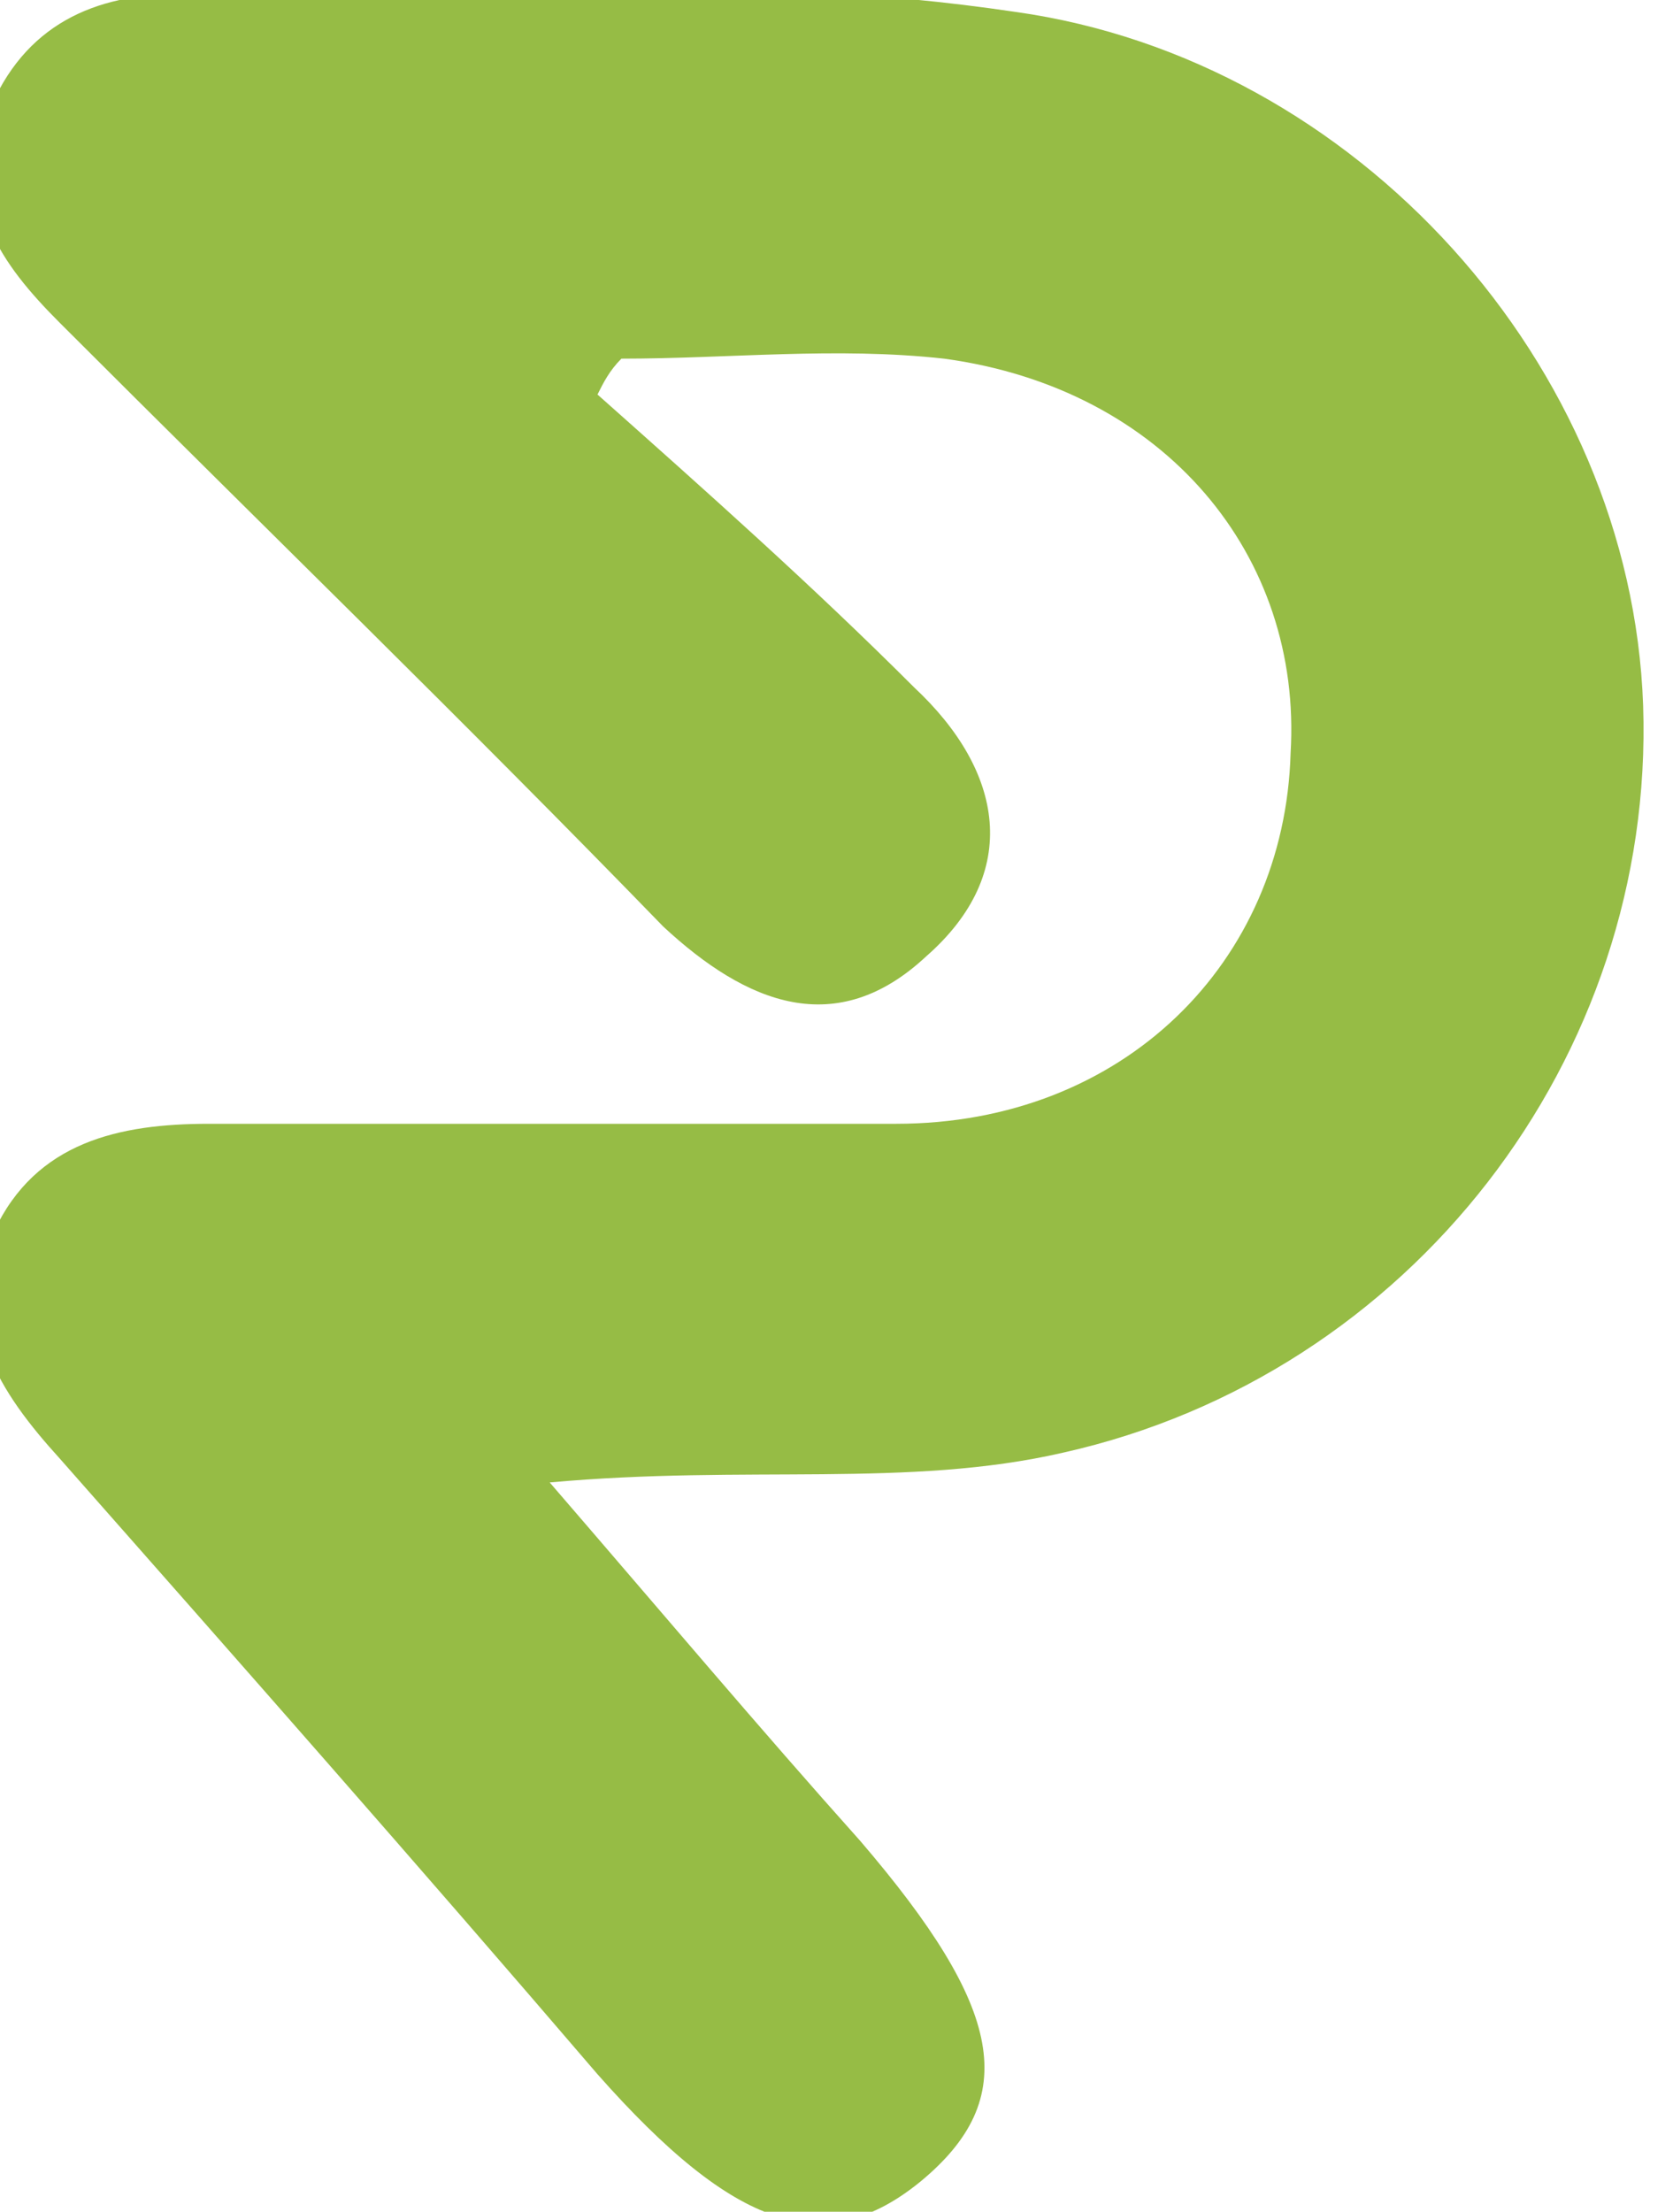
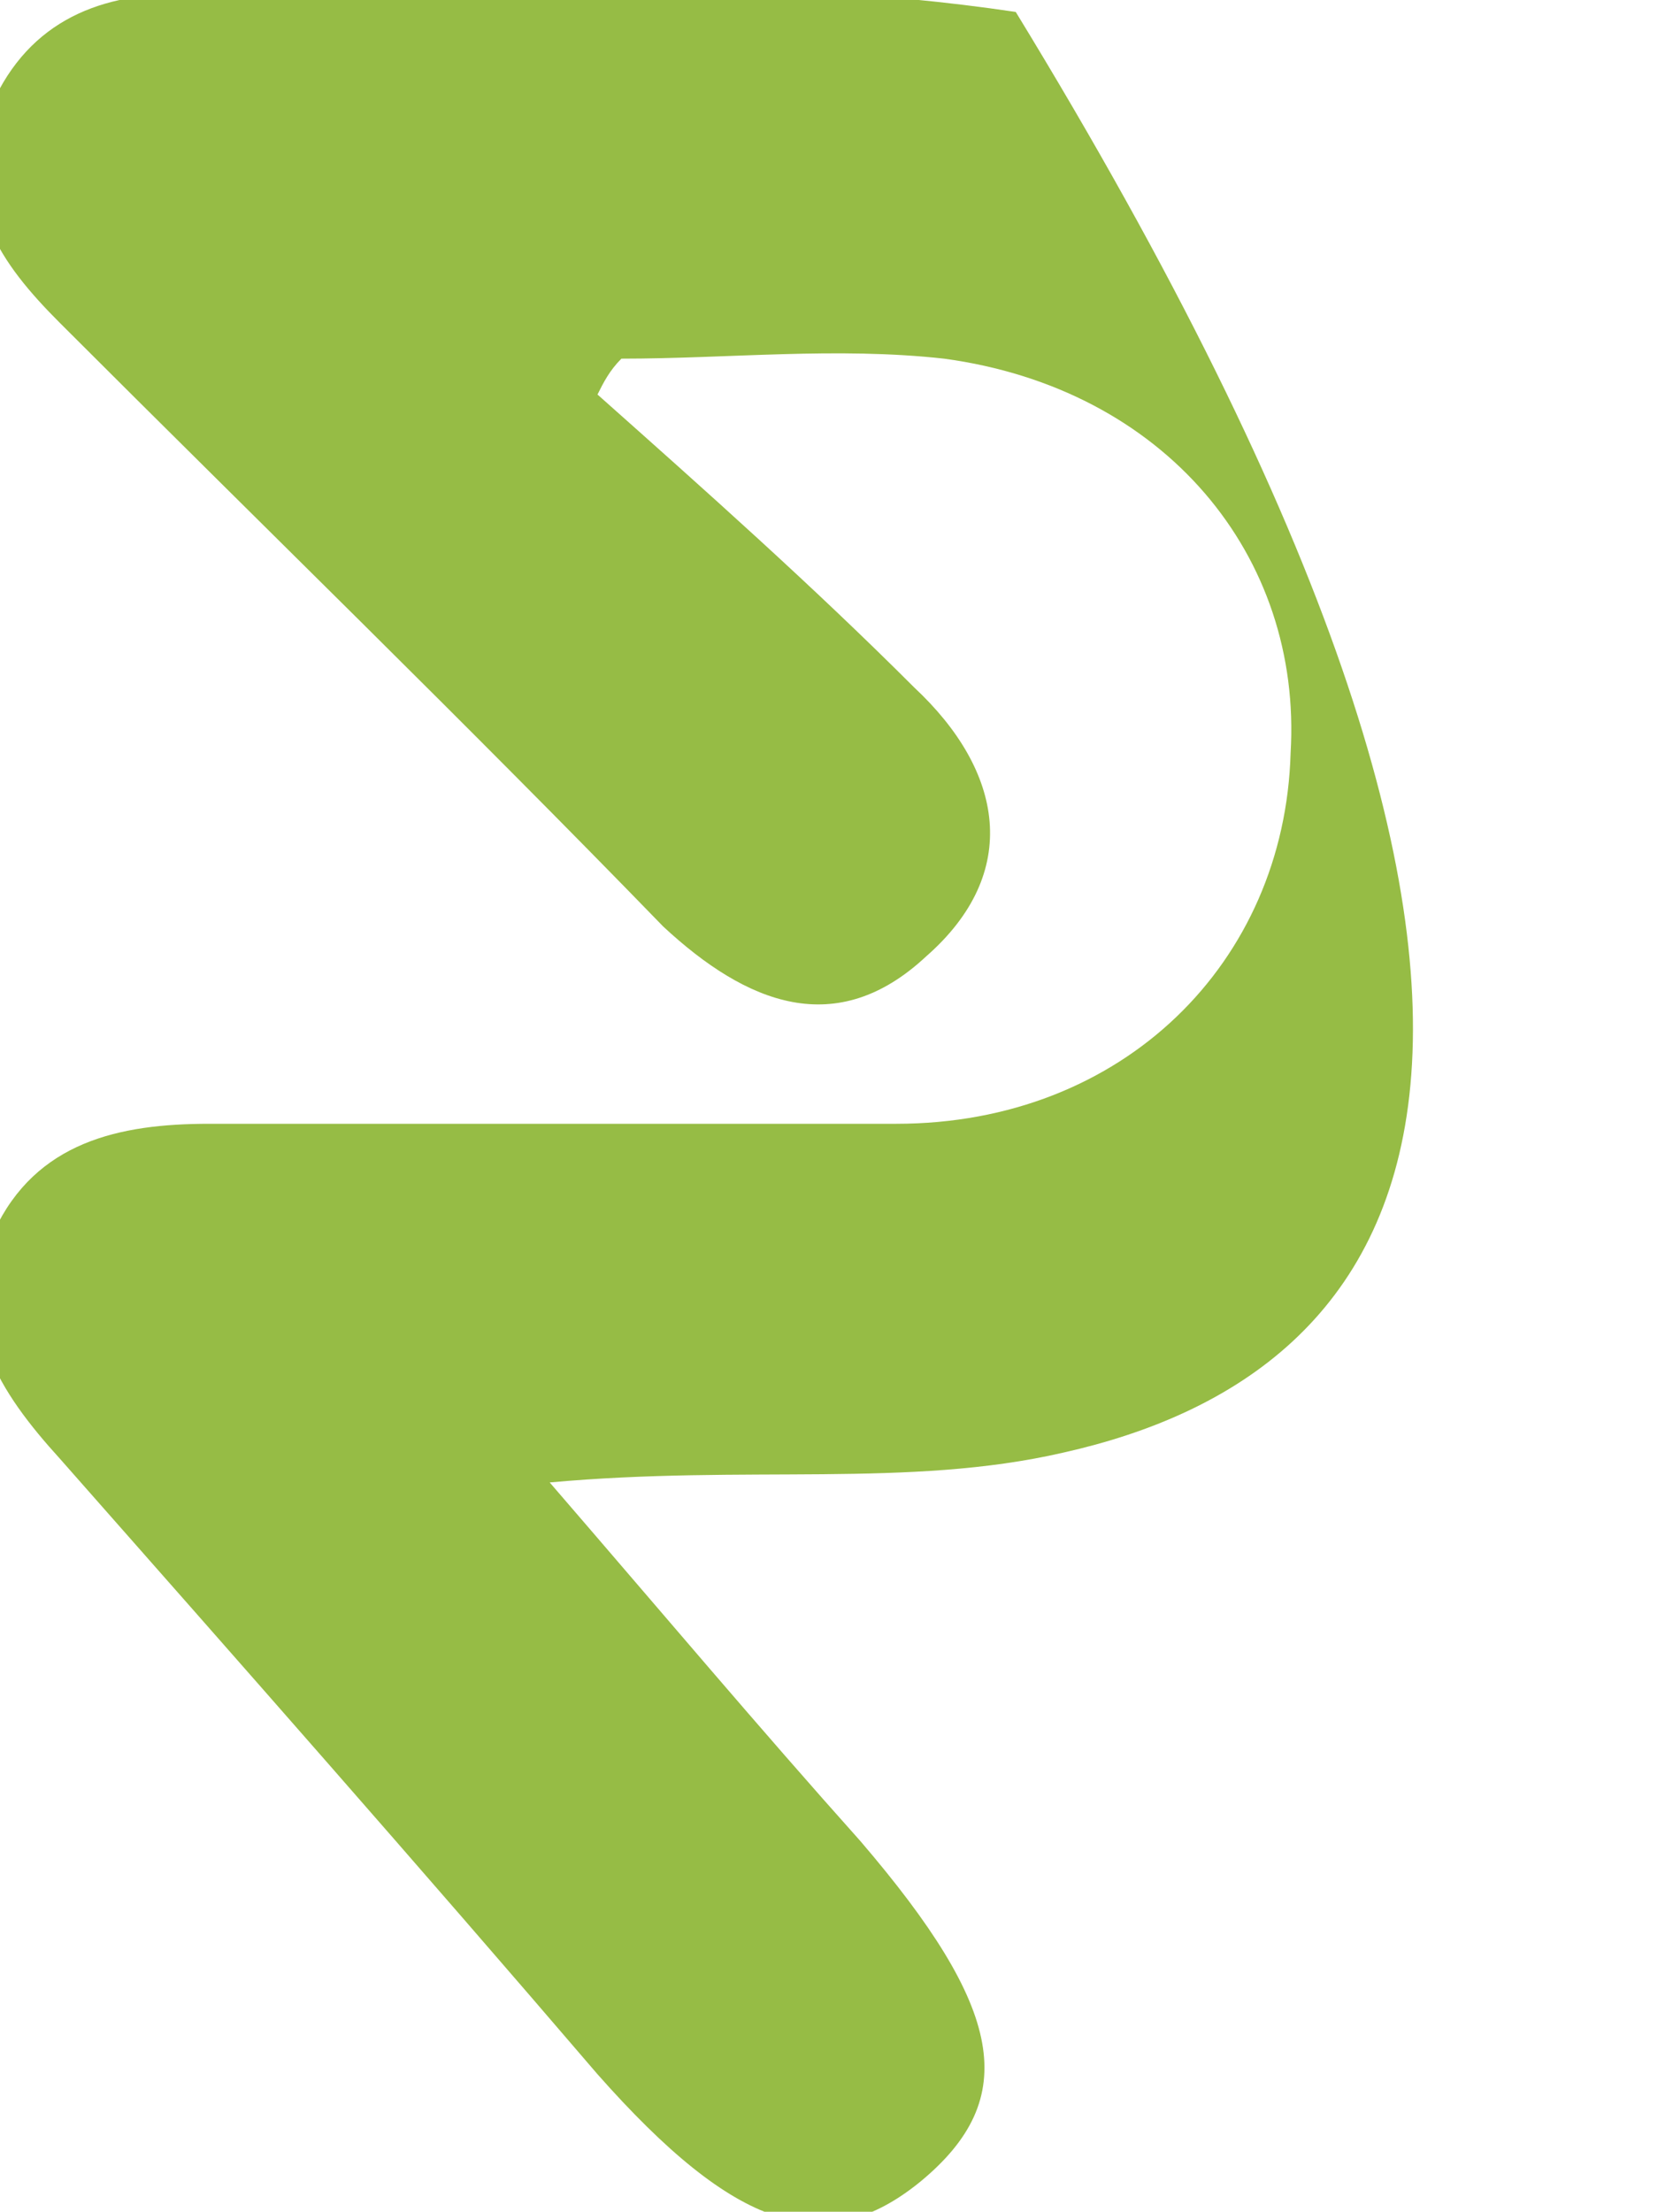
<svg xmlns="http://www.w3.org/2000/svg" width="28" height="37" viewBox="0 0 28 37">
  <g id="Group">
    <g id="Layer2">
      <g id="Layer1-2">
        <g id="g1">
-           <path id="Path" fill="#96bc45" stroke="none" d="M 10 6.6 C 11.8 8.2 13.6 9.8 15.3 11.5 C 16.8 12.9 17.1 14.6 15.5 16 C 14 17.4 12.5 16.8 11.1 15.5 C 7.8 12.1 4.4 8.8 1 5.4 C -0 4.4 -0.7 3.4 -0.2 1.9 C 0.4 0.4 1.6 -0.1 3 -0.1 C 7.7 -0.1 12.3 -0.5 17 0.2 C 22.7 1 27.3 6.1 27.5 11.8 C 27.7 17.7 23.6 23 17.8 24.3 C 15.2 24.9 12.5 24.5 9.2 24.8 C 11.1 27 12.7 28.9 14.4 30.8 C 16.8 33.6 17.1 35.1 15.4 36.5 C 13.8 37.8 12.3 37.3 10 34.7 C 7 31.2 4 27.8 1 24.4 C -0 23.3 -0.8 22.1 -0.1 20.6 C 0.6 19.1 2 18.8 3.5 18.8 L 15 18.8 C 18.8 18.8 21.5 16.1 21.6 12.6 C 21.8 9.3 19.5 6.5 15.8 6 C 14 5.8 12.2 6 10.4 6 C 10.2 6.2 10.1 6.4 10 6.6 L 10 6.6 Z" />
+           <path id="Path" fill="#96bc45" stroke="none" d="M 10 6.6 C 11.8 8.2 13.6 9.8 15.3 11.5 C 16.8 12.9 17.1 14.6 15.5 16 C 14 17.4 12.5 16.8 11.1 15.5 C 7.8 12.1 4.4 8.8 1 5.4 C -0 4.4 -0.7 3.4 -0.2 1.9 C 0.4 0.4 1.6 -0.1 3 -0.1 C 7.7 -0.1 12.3 -0.5 17 0.2 C 27.7 17.7 23.6 23 17.8 24.3 C 15.2 24.9 12.5 24.5 9.2 24.8 C 11.1 27 12.7 28.9 14.4 30.8 C 16.8 33.6 17.1 35.1 15.4 36.5 C 13.8 37.8 12.3 37.3 10 34.7 C 7 31.2 4 27.8 1 24.4 C -0 23.3 -0.8 22.1 -0.1 20.6 C 0.6 19.1 2 18.8 3.5 18.8 L 15 18.8 C 18.8 18.8 21.5 16.1 21.6 12.6 C 21.8 9.3 19.5 6.5 15.8 6 C 14 5.8 12.2 6 10.4 6 C 10.2 6.2 10.1 6.4 10 6.6 L 10 6.6 Z" />
        </g>
      </g>
    </g>
  </g>
</svg>